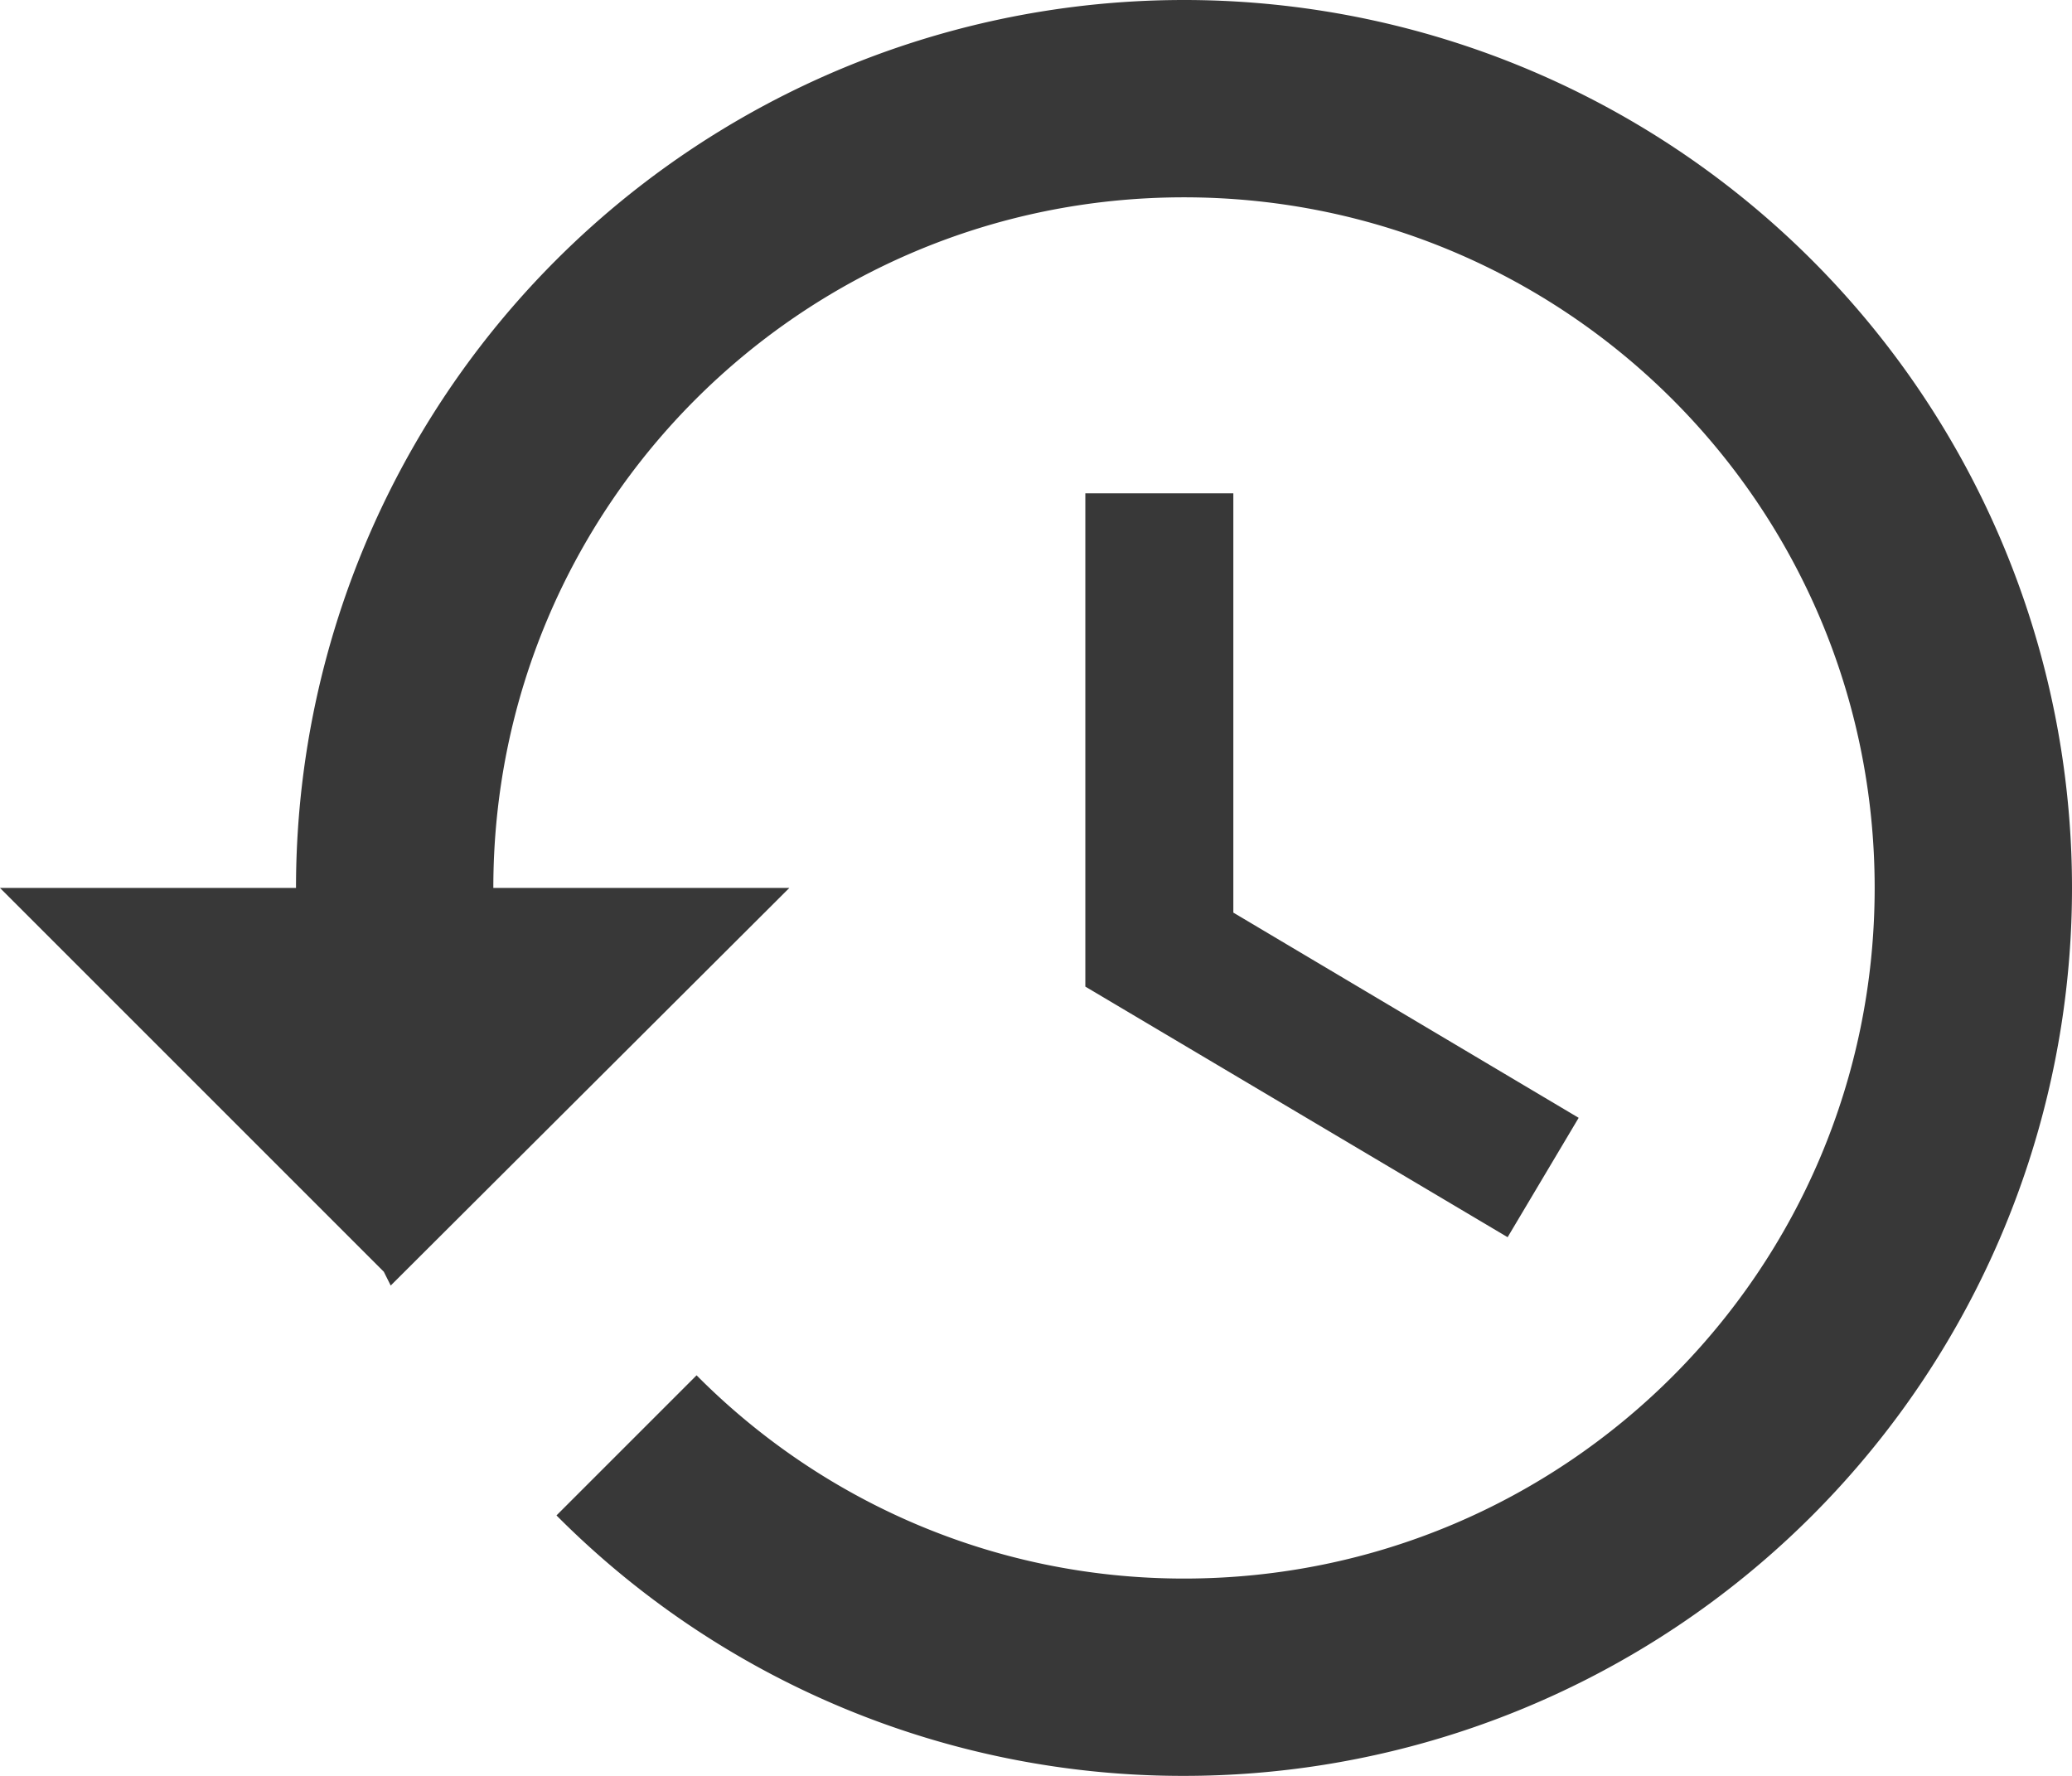
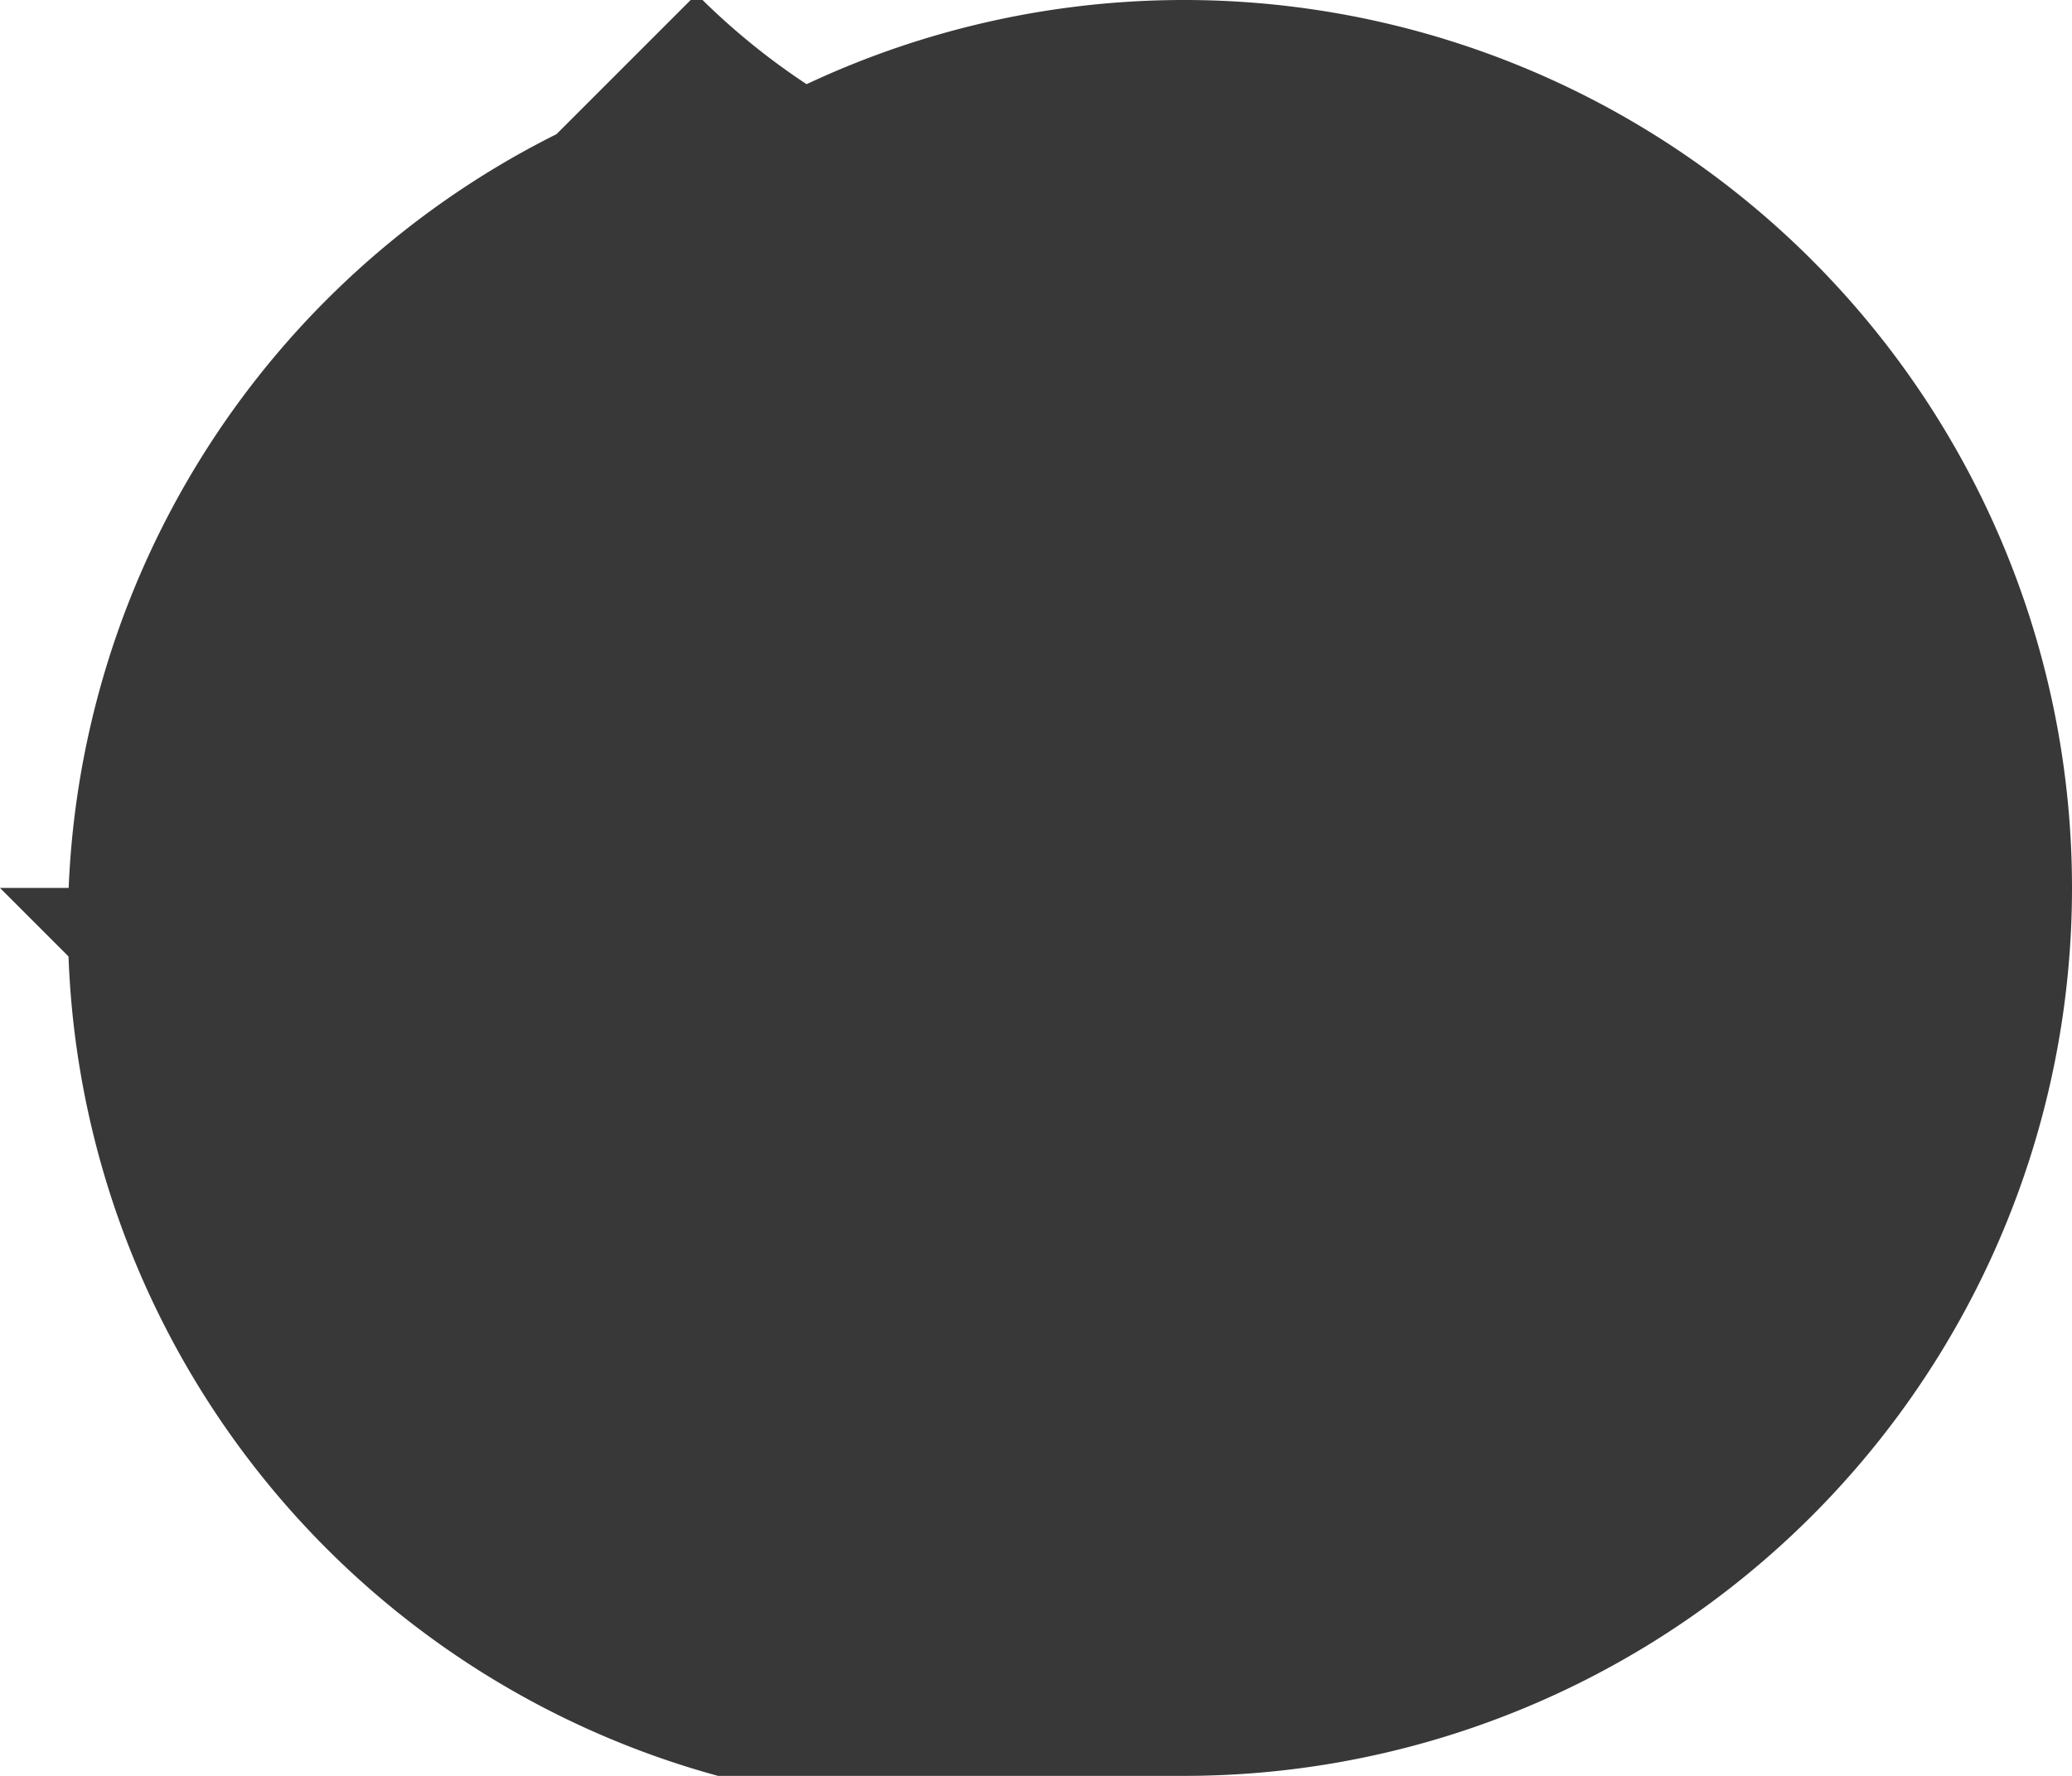
<svg xmlns="http://www.w3.org/2000/svg" width="21" height="18" viewBox="0 0 21 18" fill="none">
-   <path d="M12 0a9 9 0 0 0-9 9H0l3.89 3.89.07.14L8 9H5c0-3.87 3.13-7 7-7s7 3.13 7 7-3.13 7-7 7c-1.93 0-3.68-.79-4.94-2.06l-1.42 1.42A8.95 8.95 0 0 0 12 18a9 9 0 0 0 0-18m-1 5v5l4.28 2.54.72-1.21-3.5-2.08V5z" fill="#383838" />
+   <path d="M12 0a9 9 0 0 0-9 9H0l3.89 3.89.07.14L8 9H5c0-3.87 3.13-7 7-7c-1.93 0-3.68-.79-4.94-2.06l-1.42 1.42A8.95 8.95 0 0 0 12 18a9 9 0 0 0 0-18m-1 5v5l4.28 2.54.72-1.21-3.5-2.08V5z" fill="#383838" />
</svg>